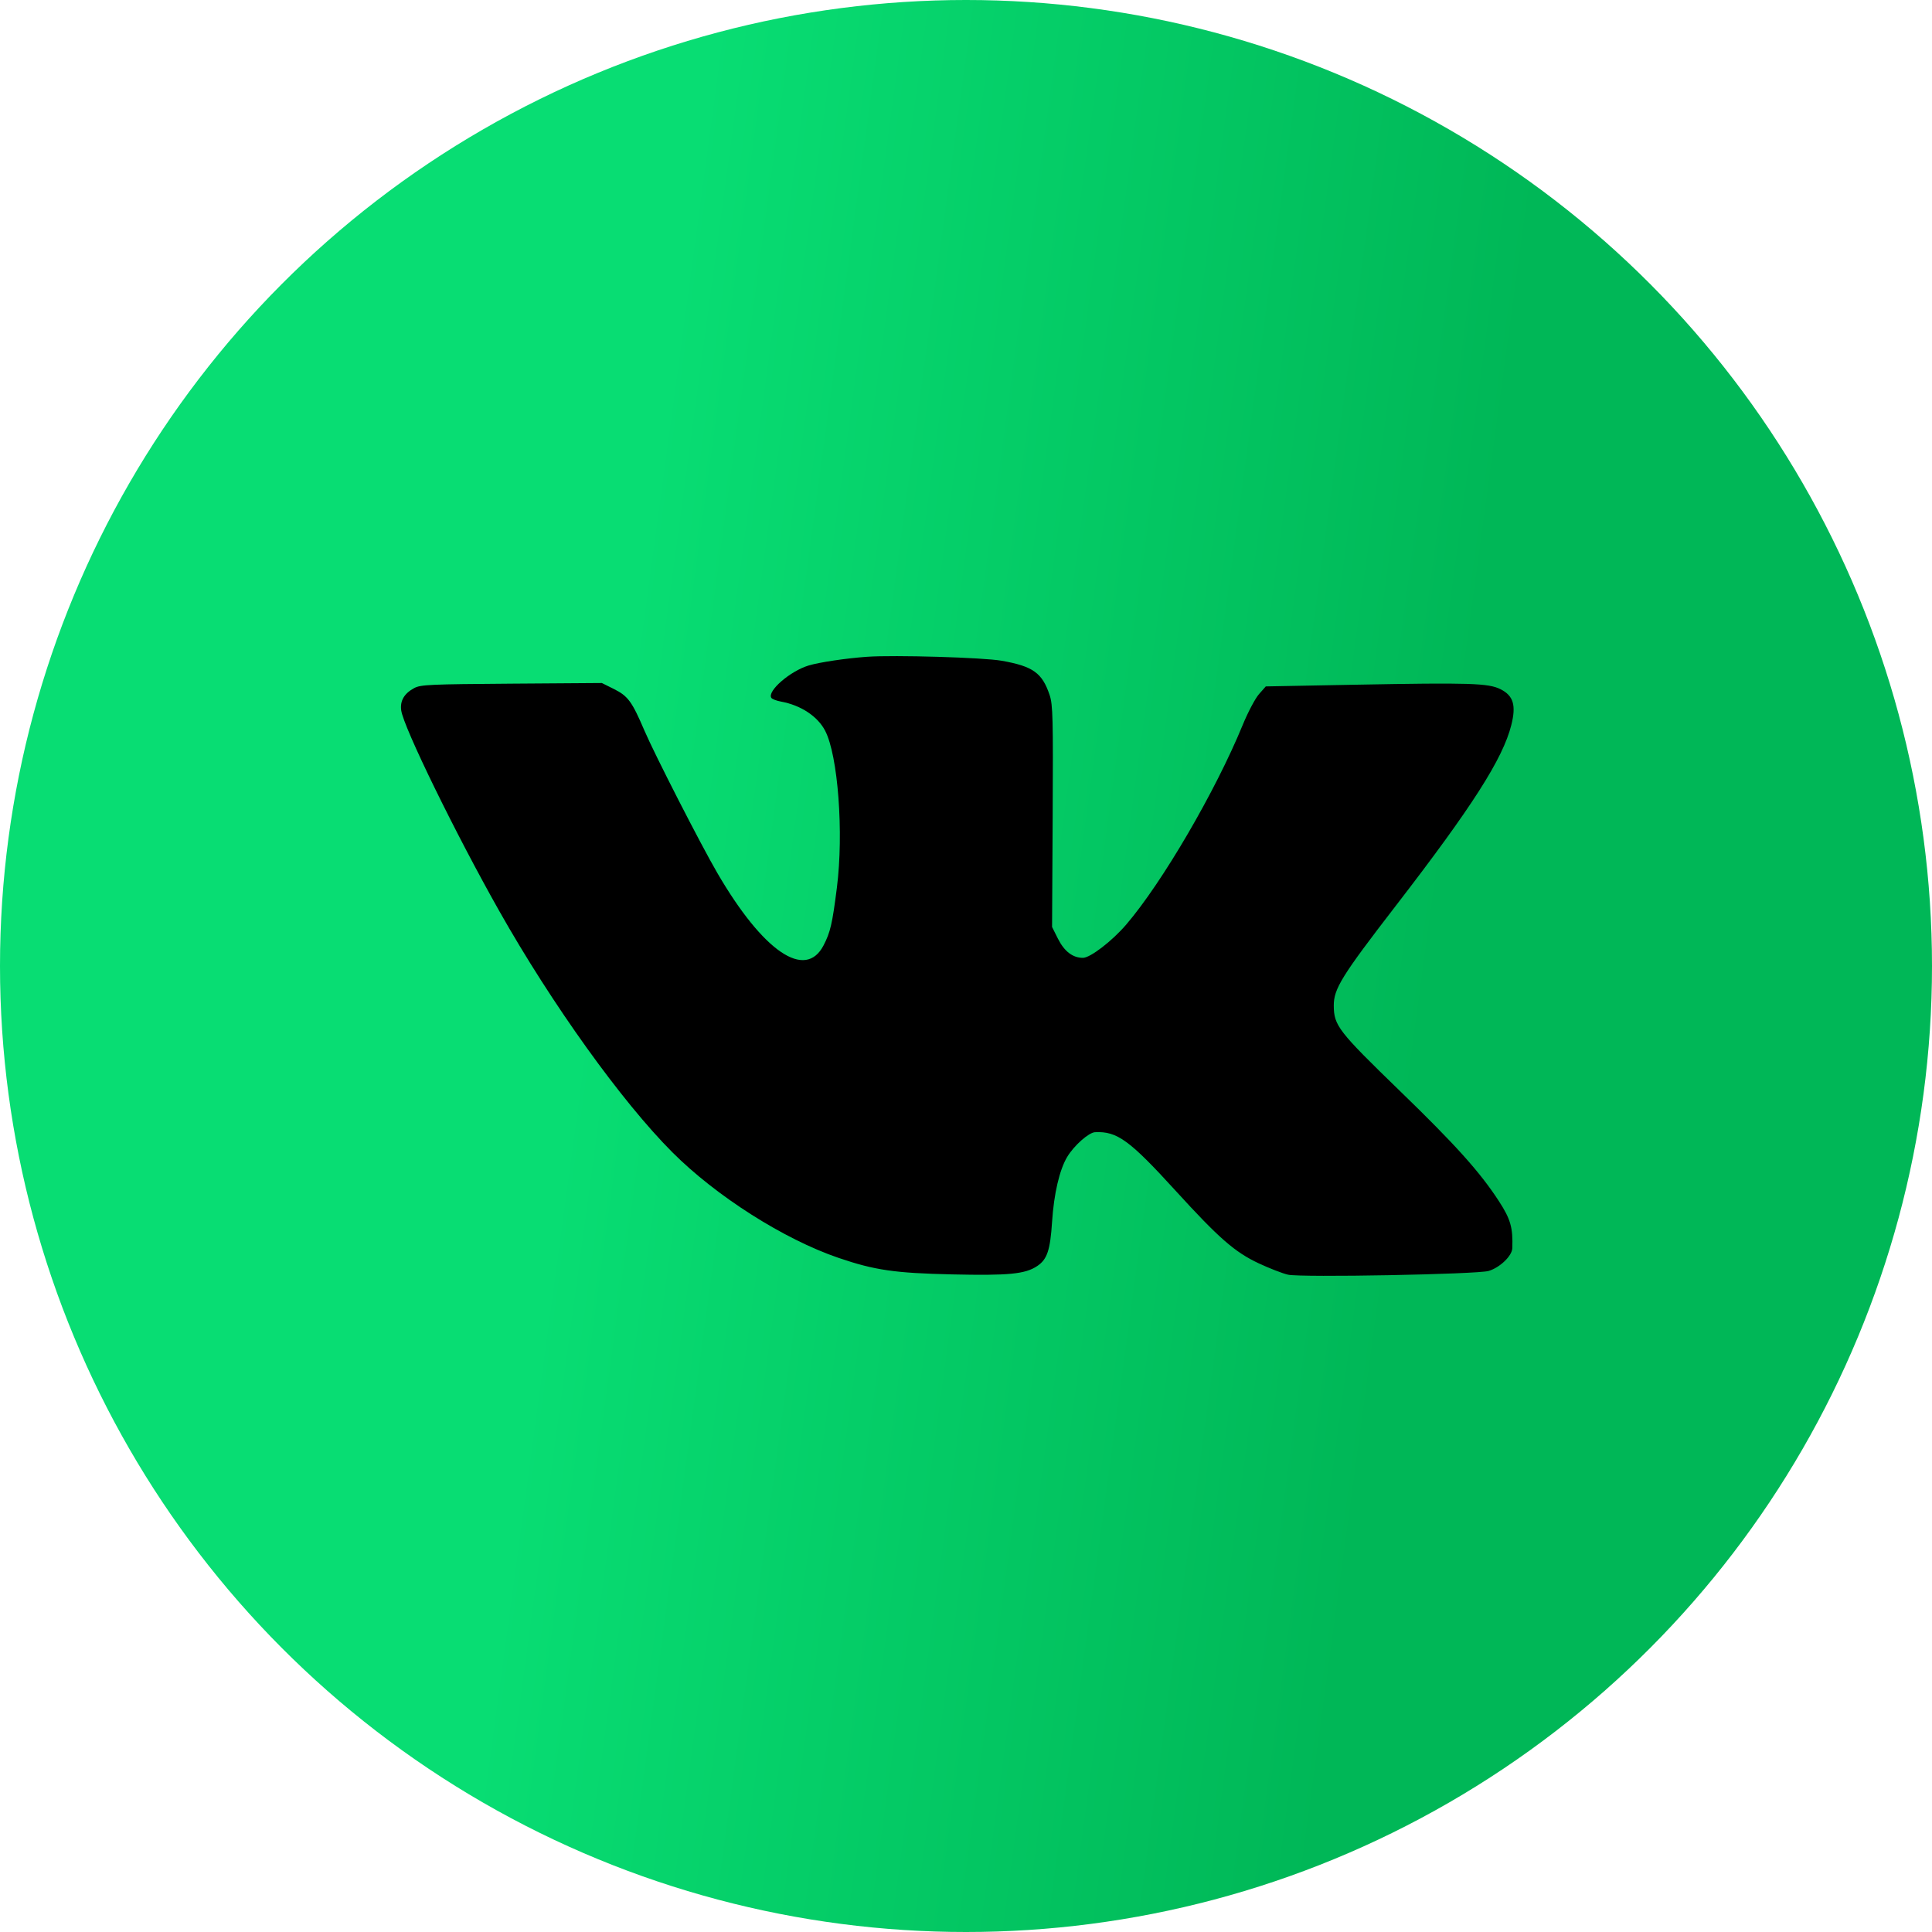
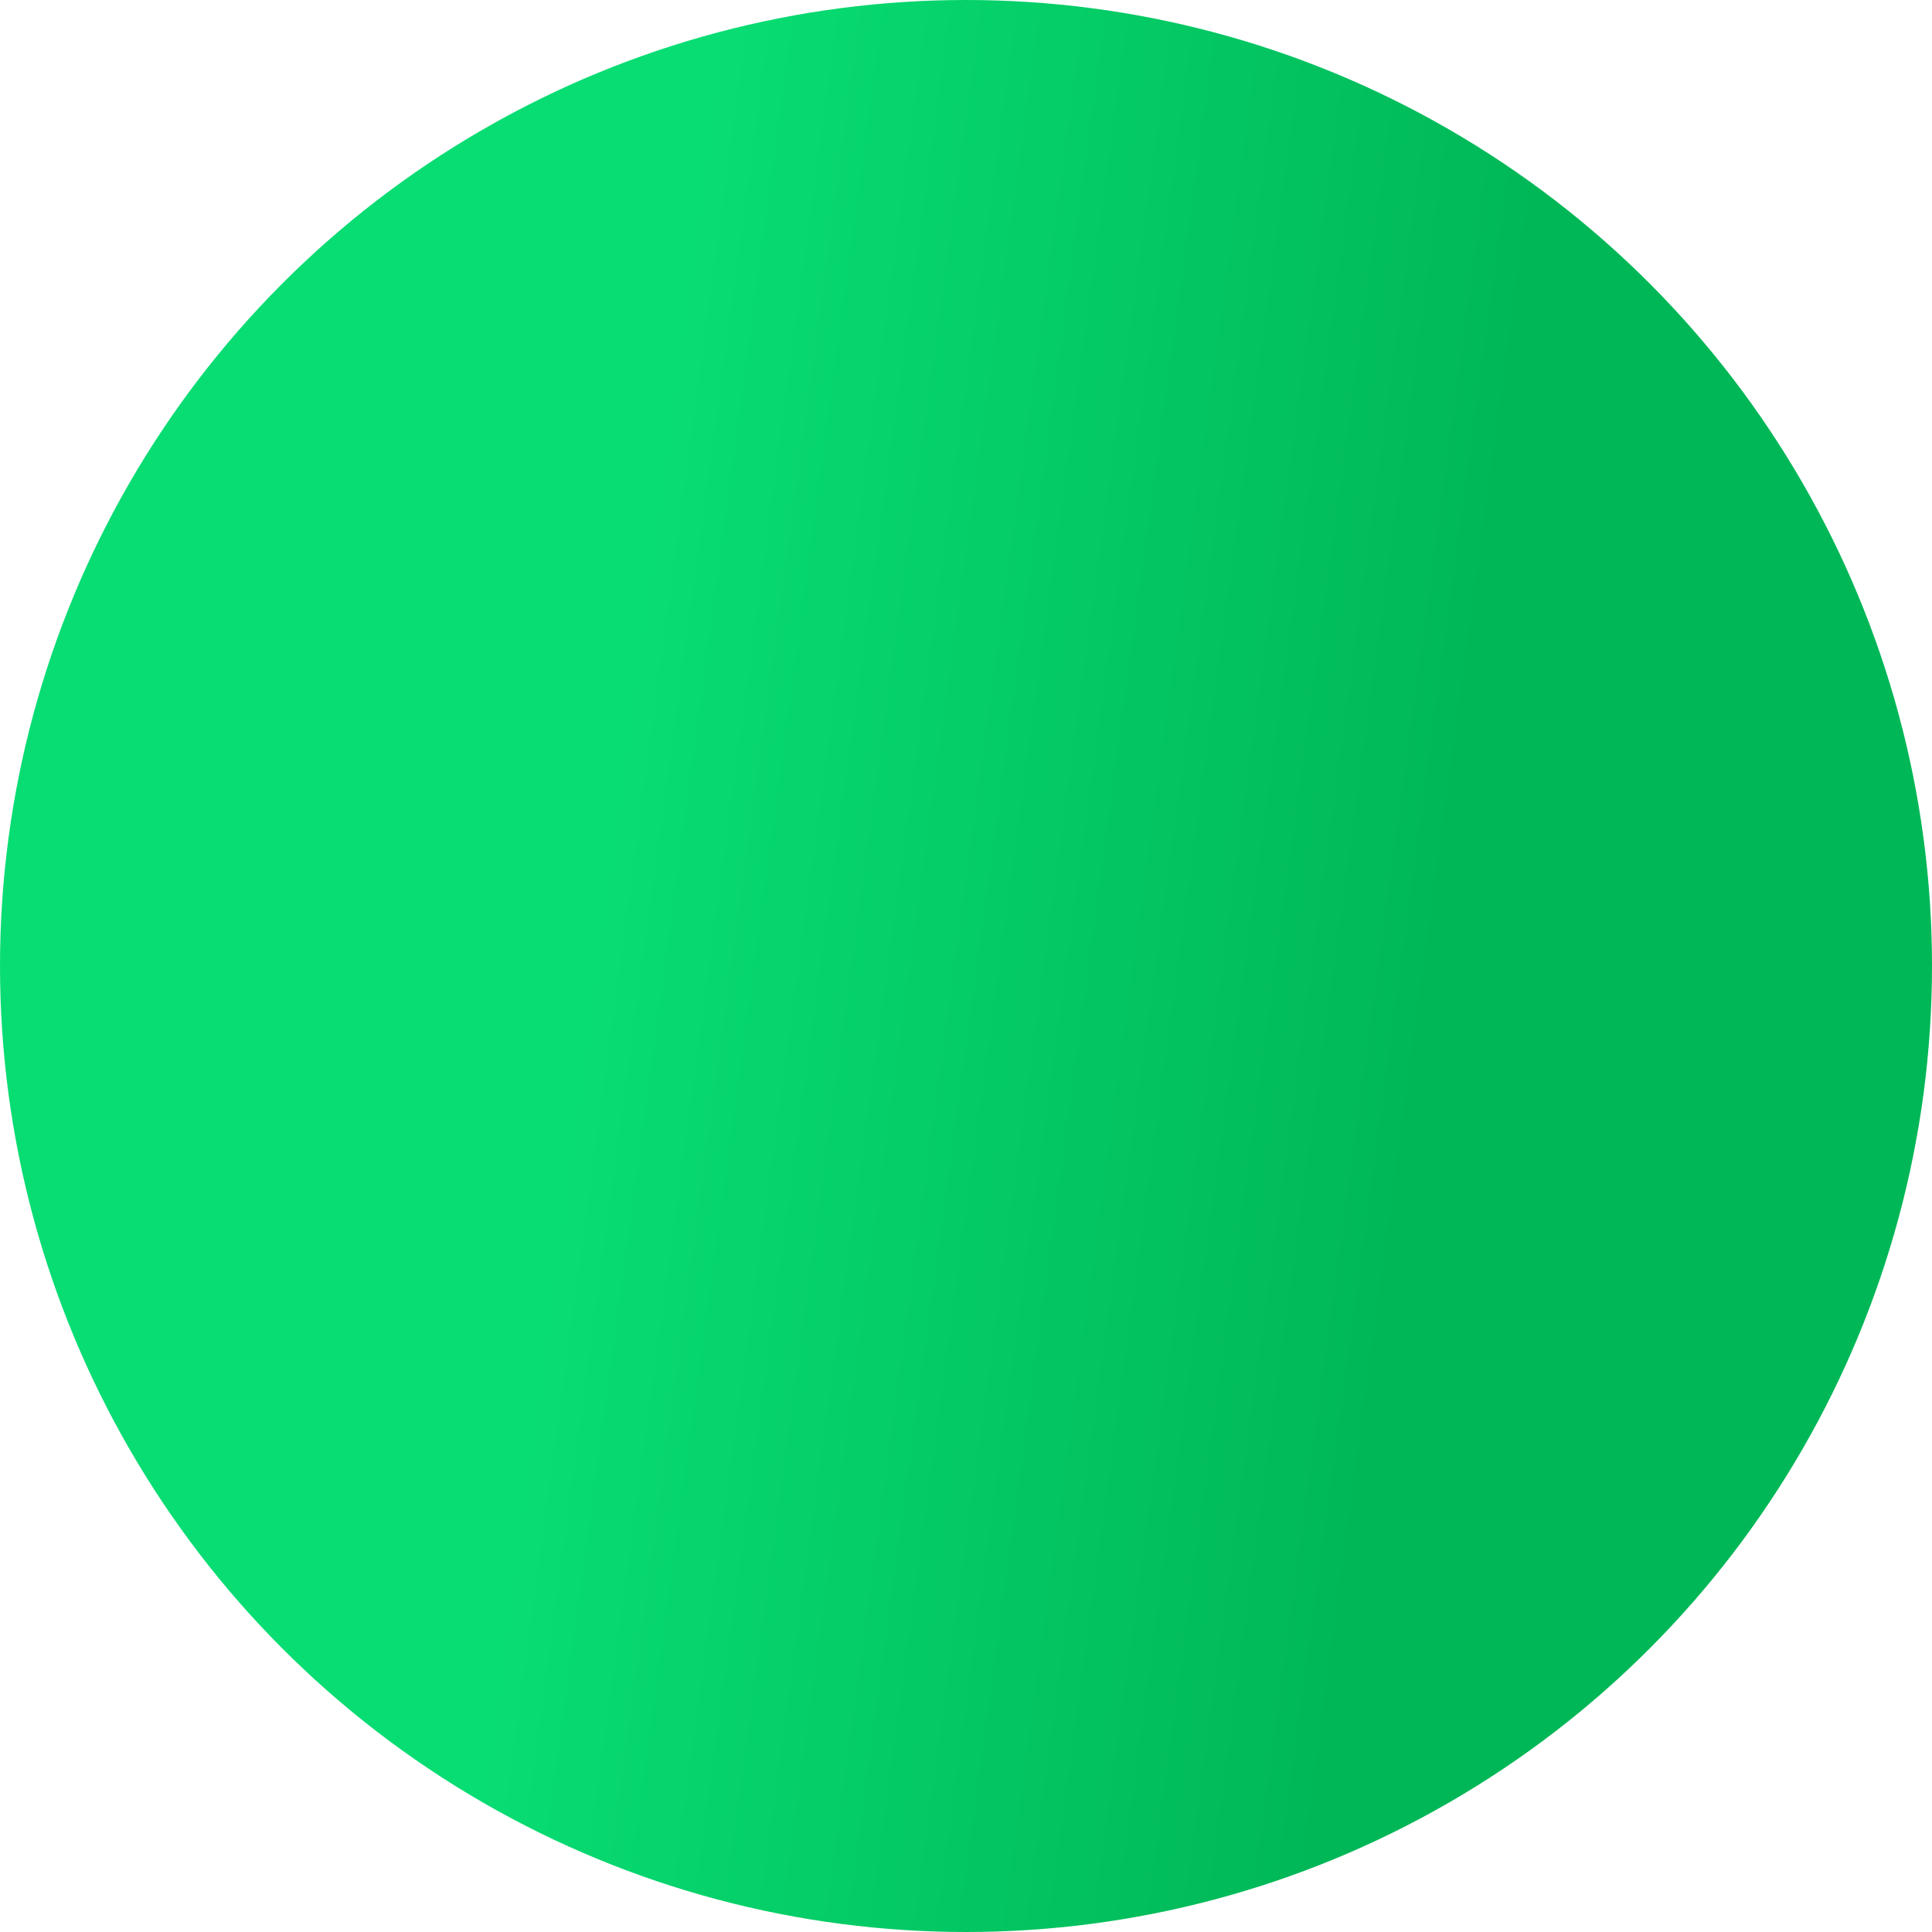
<svg xmlns="http://www.w3.org/2000/svg" width="91" height="91" viewBox="0 0 91 91" fill="none">
  <circle cx="45.5" cy="45.5" r="45.5" fill="url(#paint0_linear_436_14)" />
-   <path fill-rule="evenodd" clip-rule="evenodd" d="M40.846 30.935C39.852 31.005 38.587 31.194 38.081 31.348C37.212 31.612 36.13 32.552 36.33 32.869C36.367 32.927 36.569 33.006 36.778 33.044C37.718 33.215 38.51 33.736 38.865 34.418C39.472 35.583 39.746 39.227 39.419 41.807C39.203 43.512 39.112 43.908 38.792 44.526C37.935 46.181 35.947 44.828 33.787 41.119C33.008 39.783 30.835 35.536 30.352 34.408C29.765 33.036 29.579 32.784 28.912 32.451L28.348 32.171L24.097 32.201C20.258 32.228 19.813 32.248 19.513 32.408C19.038 32.662 18.835 33.01 18.898 33.461C19.009 34.258 21.456 39.265 23.516 42.91C26.001 47.309 29.287 51.889 31.668 54.273C33.736 56.344 36.924 58.37 39.494 59.247C41.196 59.828 42.142 59.965 44.842 60.026C47.519 60.086 48.288 60.011 48.855 59.632C49.322 59.32 49.467 58.889 49.554 57.551C49.64 56.23 49.904 55.098 50.266 54.493C50.585 53.959 51.28 53.343 51.578 53.328C52.618 53.278 53.2 53.701 55.372 56.084C57.409 58.319 58.161 58.977 59.286 59.504C59.794 59.742 60.416 59.983 60.669 60.04C61.284 60.178 69.581 60.023 70.117 59.863C70.647 59.705 71.219 59.156 71.232 58.793C71.266 57.823 71.151 57.42 70.59 56.56C69.699 55.193 68.552 53.918 65.934 51.382C63.03 48.567 62.827 48.305 62.823 47.364C62.82 46.573 63.197 45.966 65.747 42.66C69.344 37.995 70.784 35.742 71.184 34.154C71.42 33.22 71.285 32.77 70.679 32.464C70.109 32.177 69.239 32.15 63.859 32.251L59.621 32.331L59.3 32.695C59.124 32.895 58.778 33.549 58.532 34.149C57.251 37.272 54.745 41.567 53.046 43.549C52.383 44.324 51.352 45.116 51.008 45.116C50.528 45.116 50.132 44.813 49.831 44.215L49.554 43.662L49.582 38.456C49.607 33.821 49.592 33.194 49.44 32.74C49.09 31.693 48.656 31.383 47.18 31.122C46.31 30.968 42.126 30.845 40.846 30.935Z" fill="black" />
  <defs>
    <linearGradient id="paint0_linear_436_14" x1="61.645" y1="89.216" x2="22.406" y2="83.907" gradientUnits="userSpaceOnUse">
      <stop stop-color="#00B757" />
      <stop offset="1" stop-color="#08DD73" />
    </linearGradient>
  </defs>
</svg>